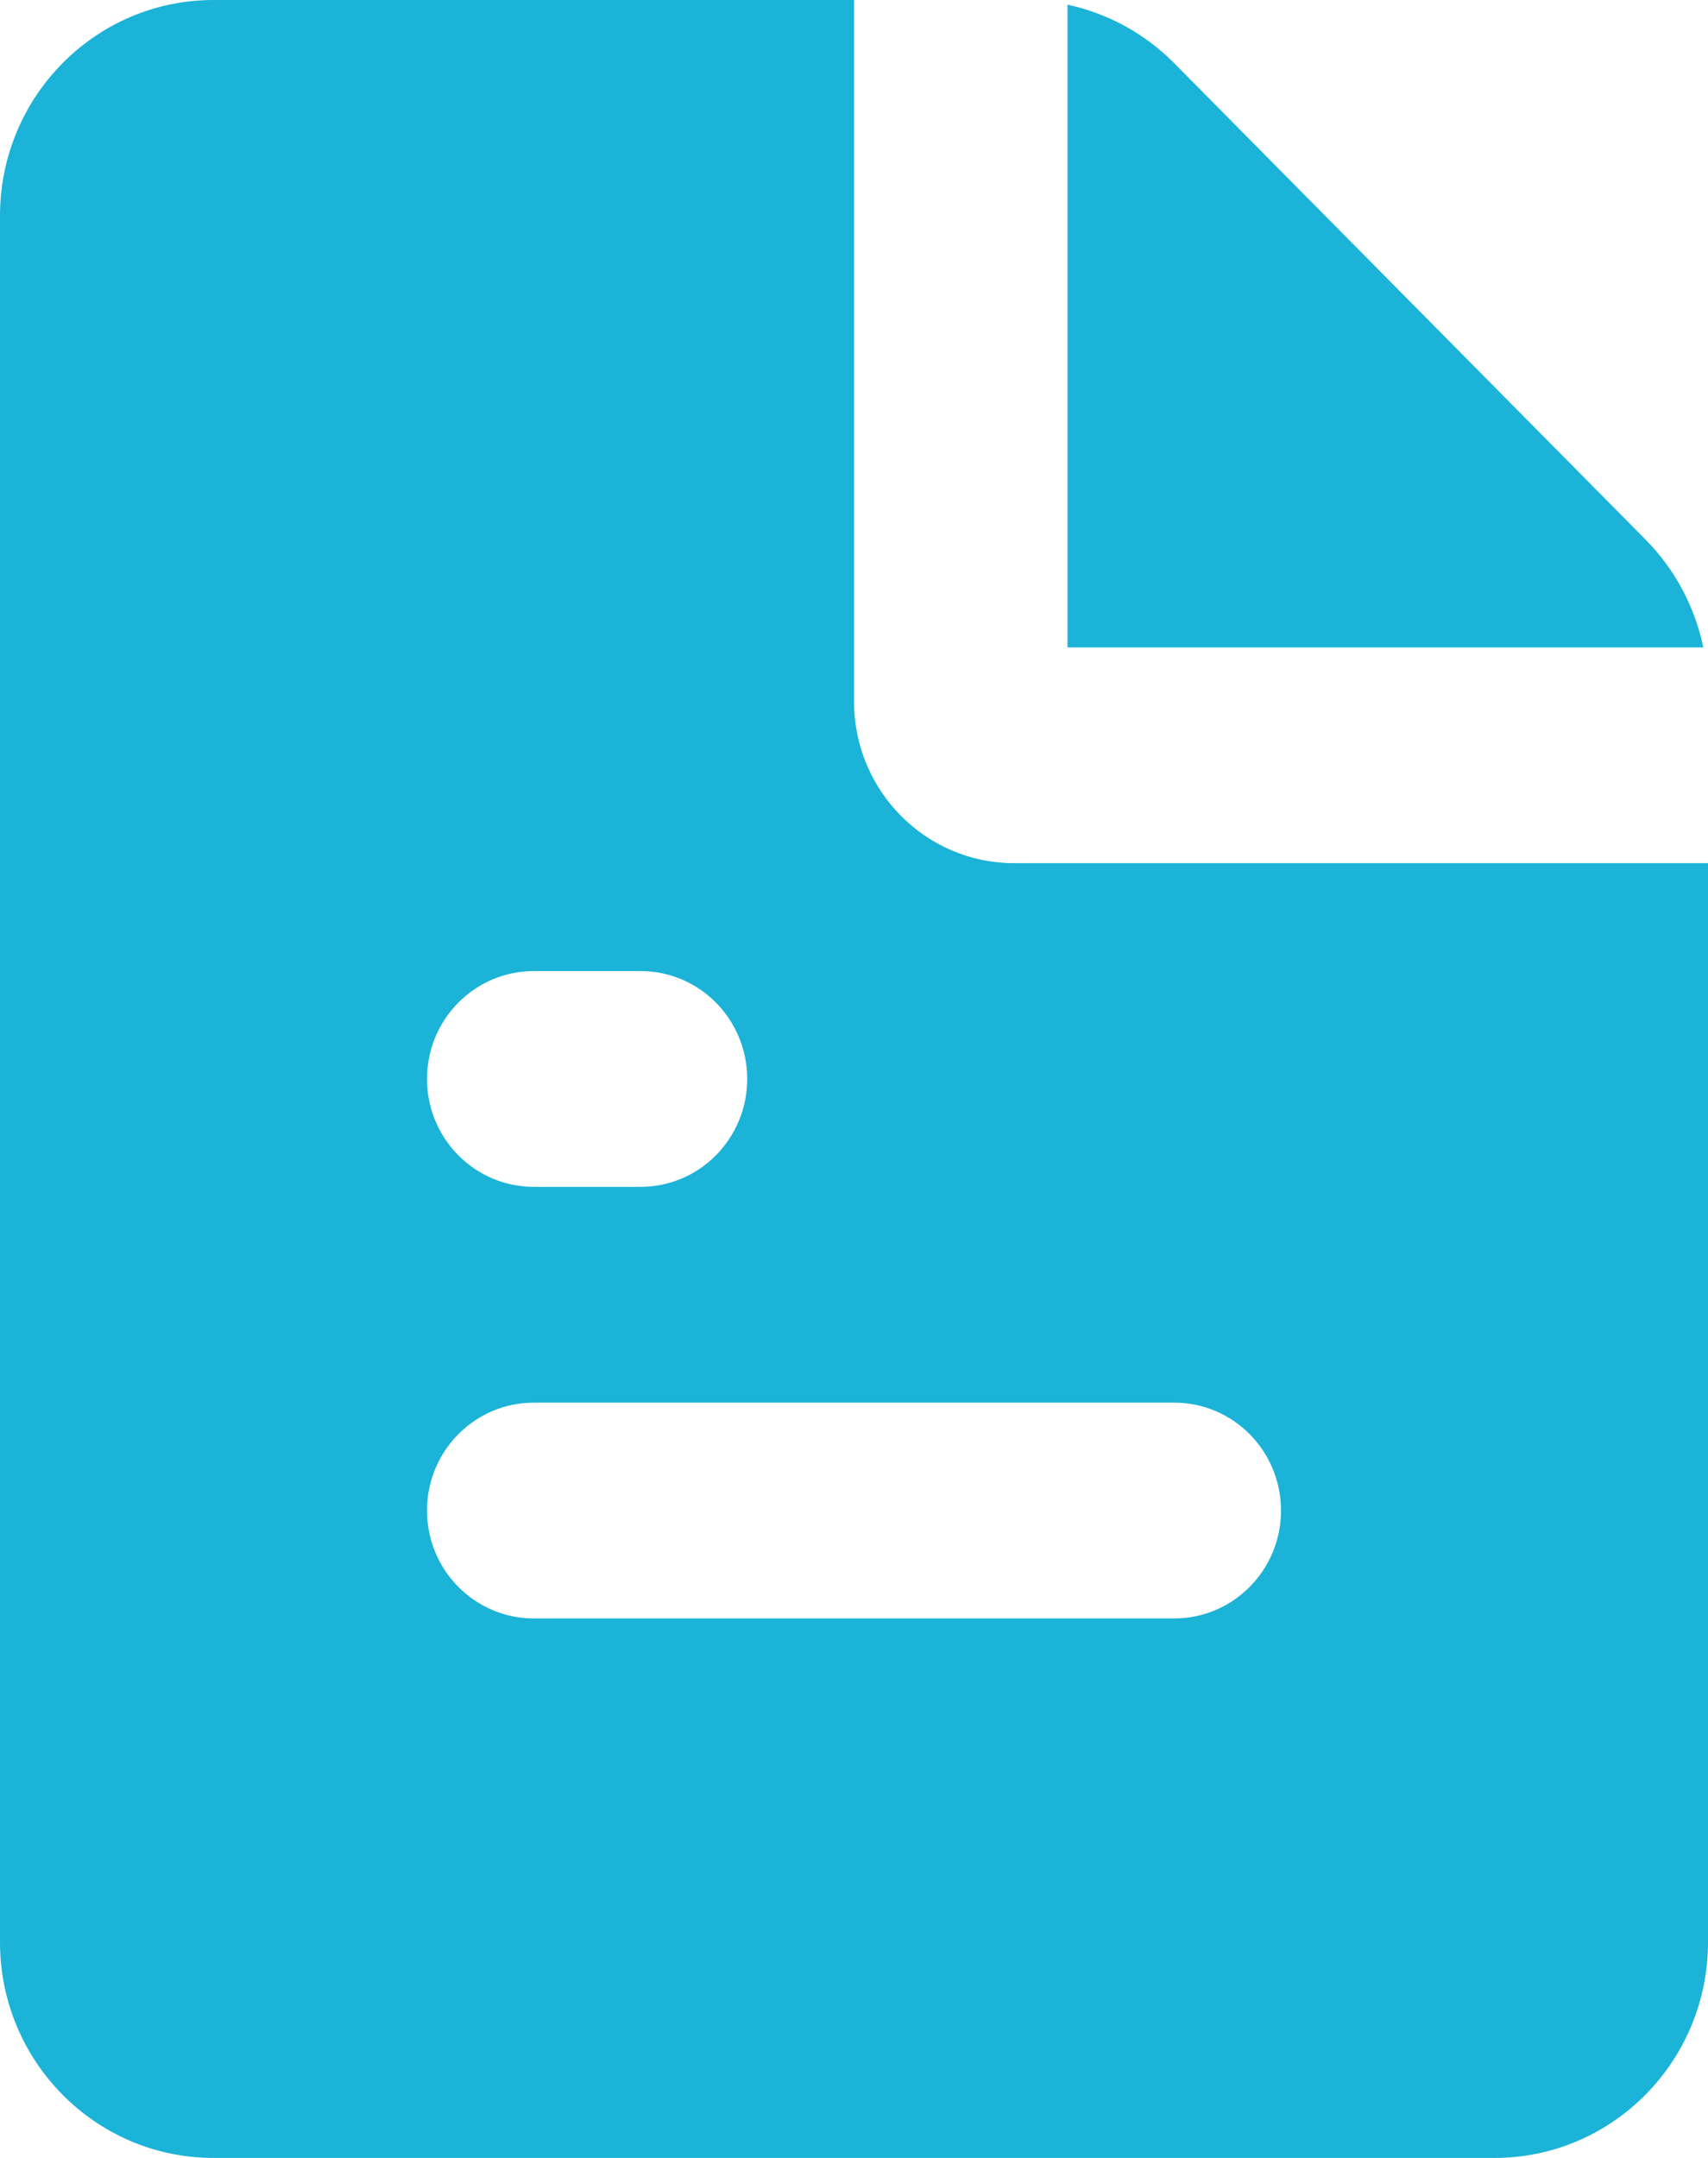
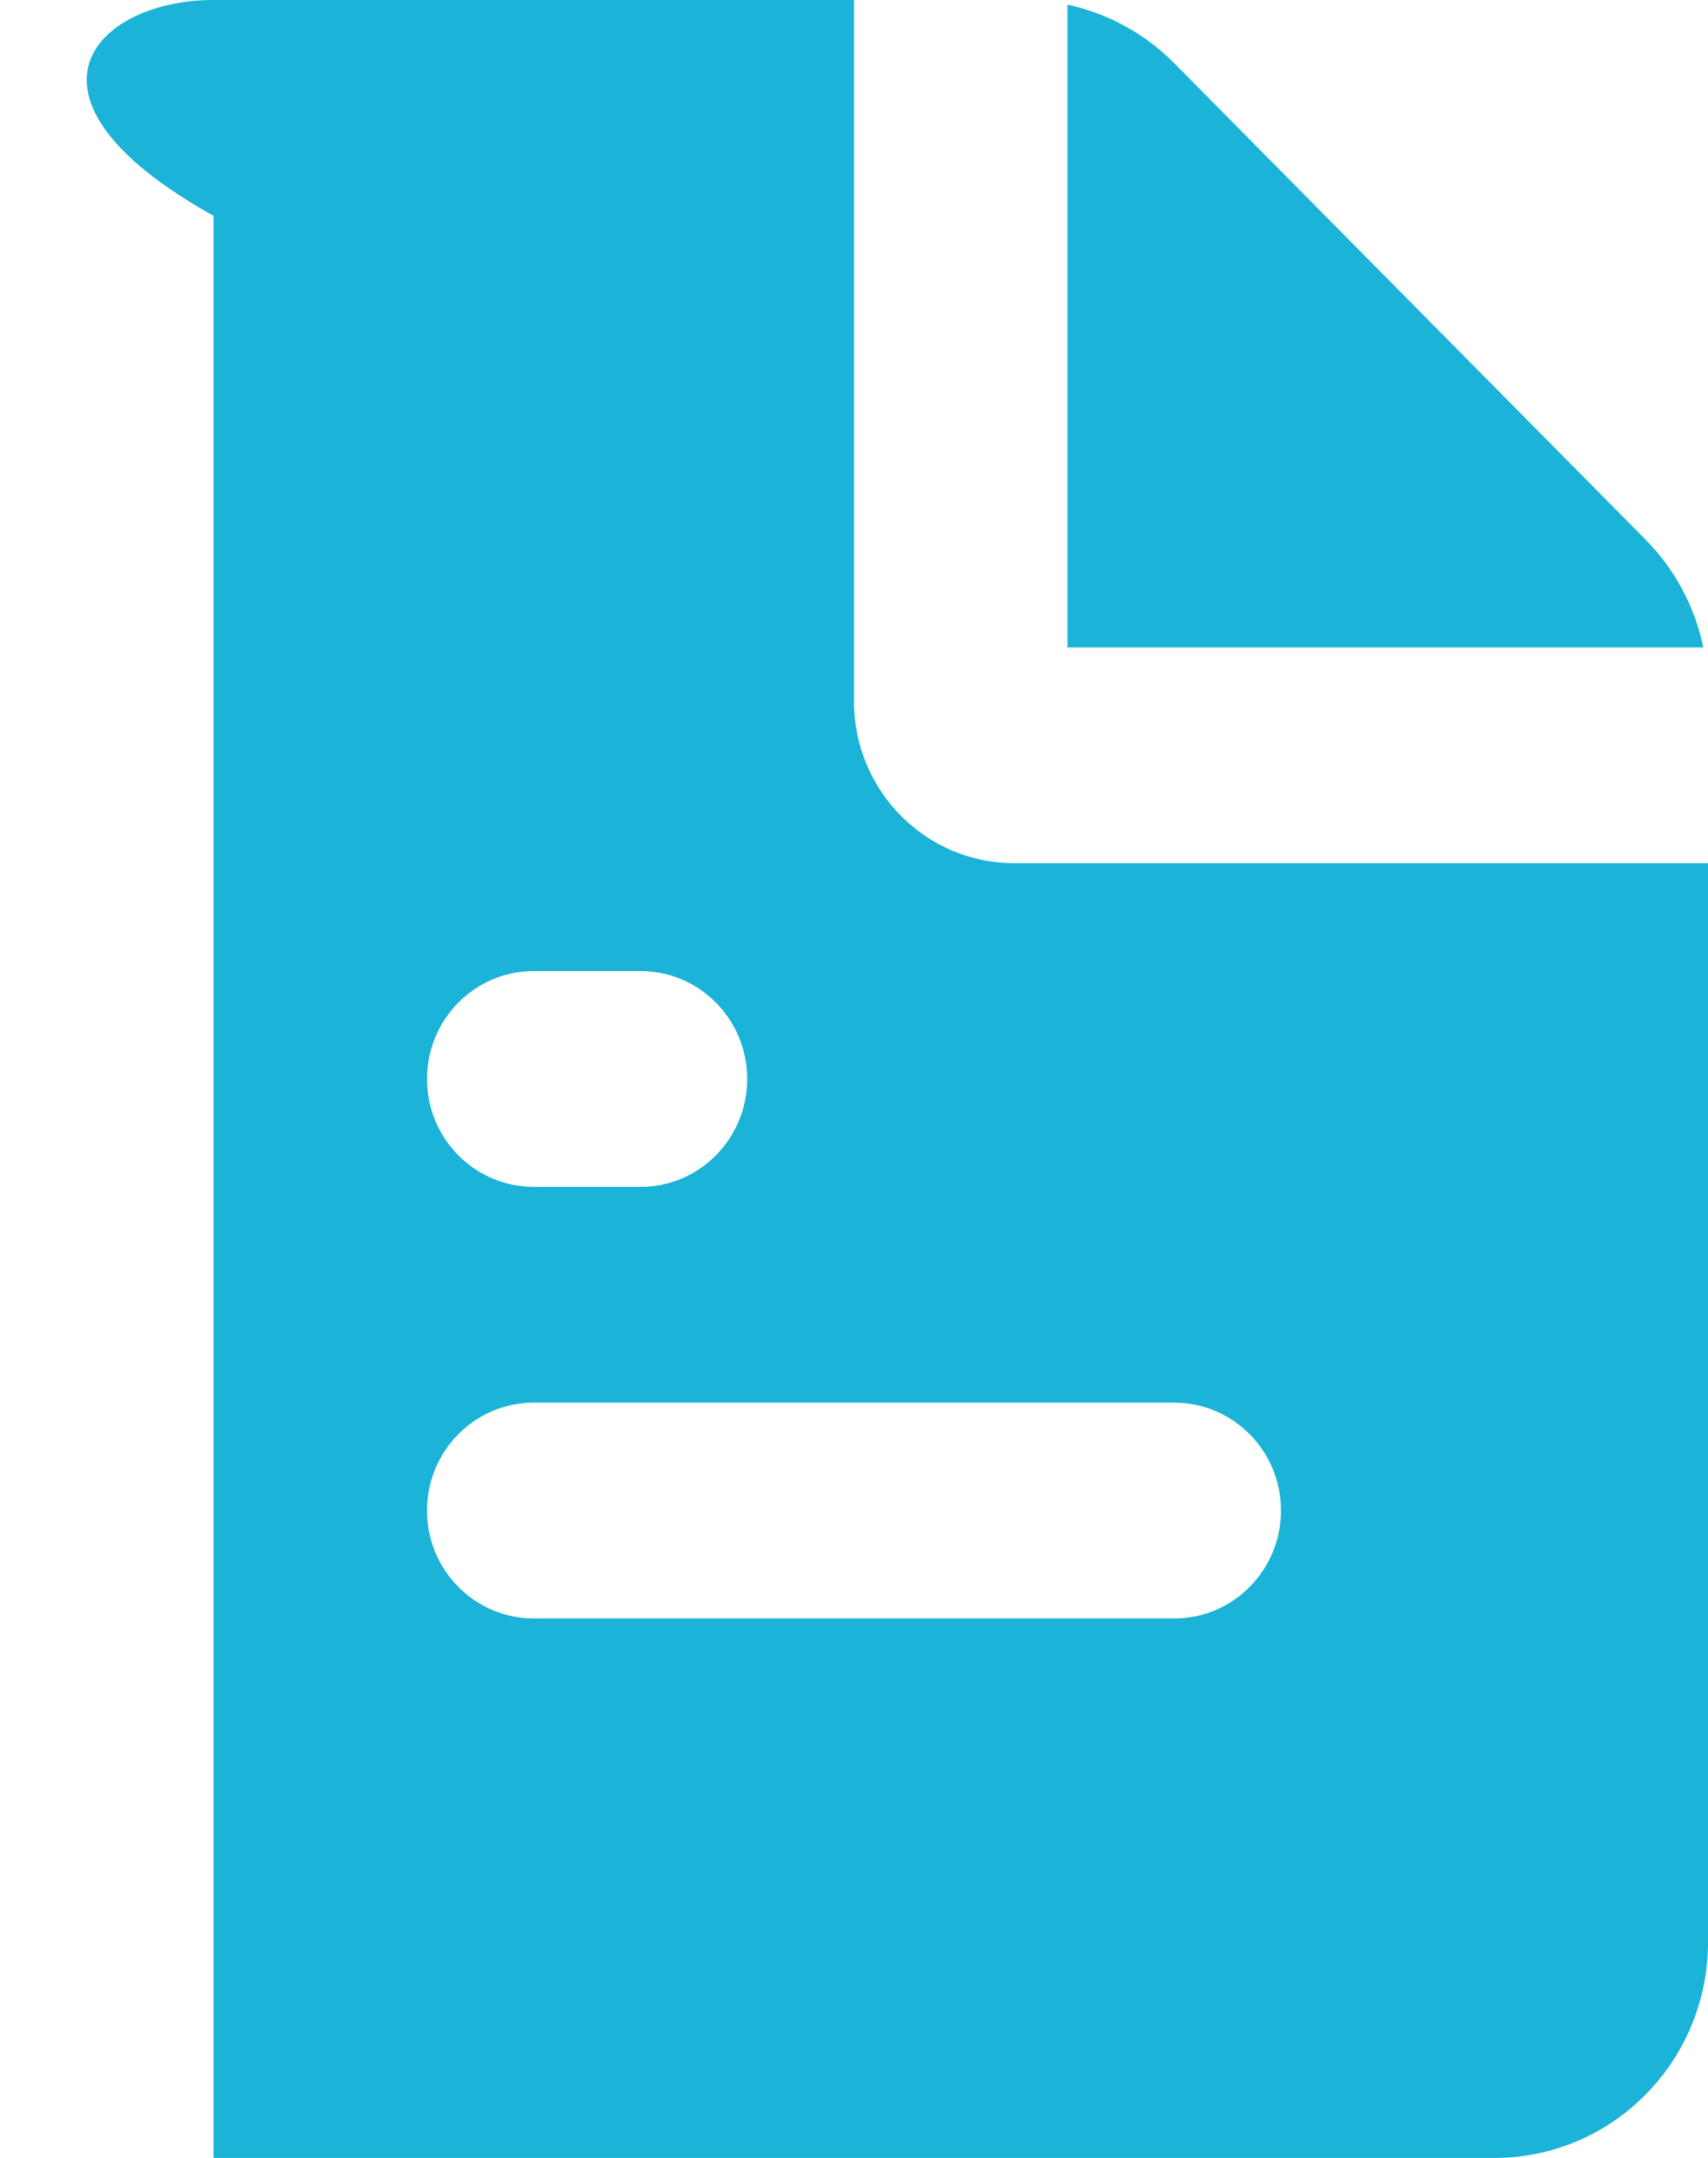
<svg xmlns="http://www.w3.org/2000/svg" width="19" height="24" viewBox="0 0 19 24" fill="none">
-   <path fill-rule="evenodd" clip-rule="evenodd" d="M9.5 0V7.8C9.5 8.794 10.297 9.6 11.281 9.6H19V21.6C19 22.925 17.937 24 16.625 24H2.375C1.063 24 0 22.925 0 21.6V2.4C0 1.075 1.063 0 2.375 0H9.5ZM13.062 15.6H5.938C5.282 15.6 4.75 16.137 4.75 16.8C4.75 17.463 5.282 18 5.938 18H13.062C13.718 18 14.25 17.463 14.25 16.8C14.25 16.137 13.718 15.6 13.062 15.6ZM7.125 10.8H5.938C5.282 10.8 4.75 11.337 4.75 12C4.75 12.663 5.282 13.2 5.938 13.2H7.125C7.781 13.2 8.312 12.663 8.312 12C8.312 11.337 7.781 10.8 7.125 10.8ZM11.875 0.052C12.321 0.148 12.735 0.372 13.062 0.703L18.304 6C18.632 6.331 18.854 6.749 18.948 7.2H11.875V0.052Z" fill="#1BB3D7" />
+   <path fill-rule="evenodd" clip-rule="evenodd" d="M9.5 0V7.8C9.5 8.794 10.297 9.6 11.281 9.6H19V21.6C19 22.925 17.937 24 16.625 24H2.375V2.4C0 1.075 1.063 0 2.375 0H9.5ZM13.062 15.6H5.938C5.282 15.6 4.75 16.137 4.75 16.8C4.75 17.463 5.282 18 5.938 18H13.062C13.718 18 14.25 17.463 14.25 16.8C14.25 16.137 13.718 15.6 13.062 15.6ZM7.125 10.8H5.938C5.282 10.8 4.75 11.337 4.75 12C4.75 12.663 5.282 13.2 5.938 13.2H7.125C7.781 13.2 8.312 12.663 8.312 12C8.312 11.337 7.781 10.8 7.125 10.8ZM11.875 0.052C12.321 0.148 12.735 0.372 13.062 0.703L18.304 6C18.632 6.331 18.854 6.749 18.948 7.2H11.875V0.052Z" fill="#1BB3D7" />
</svg>